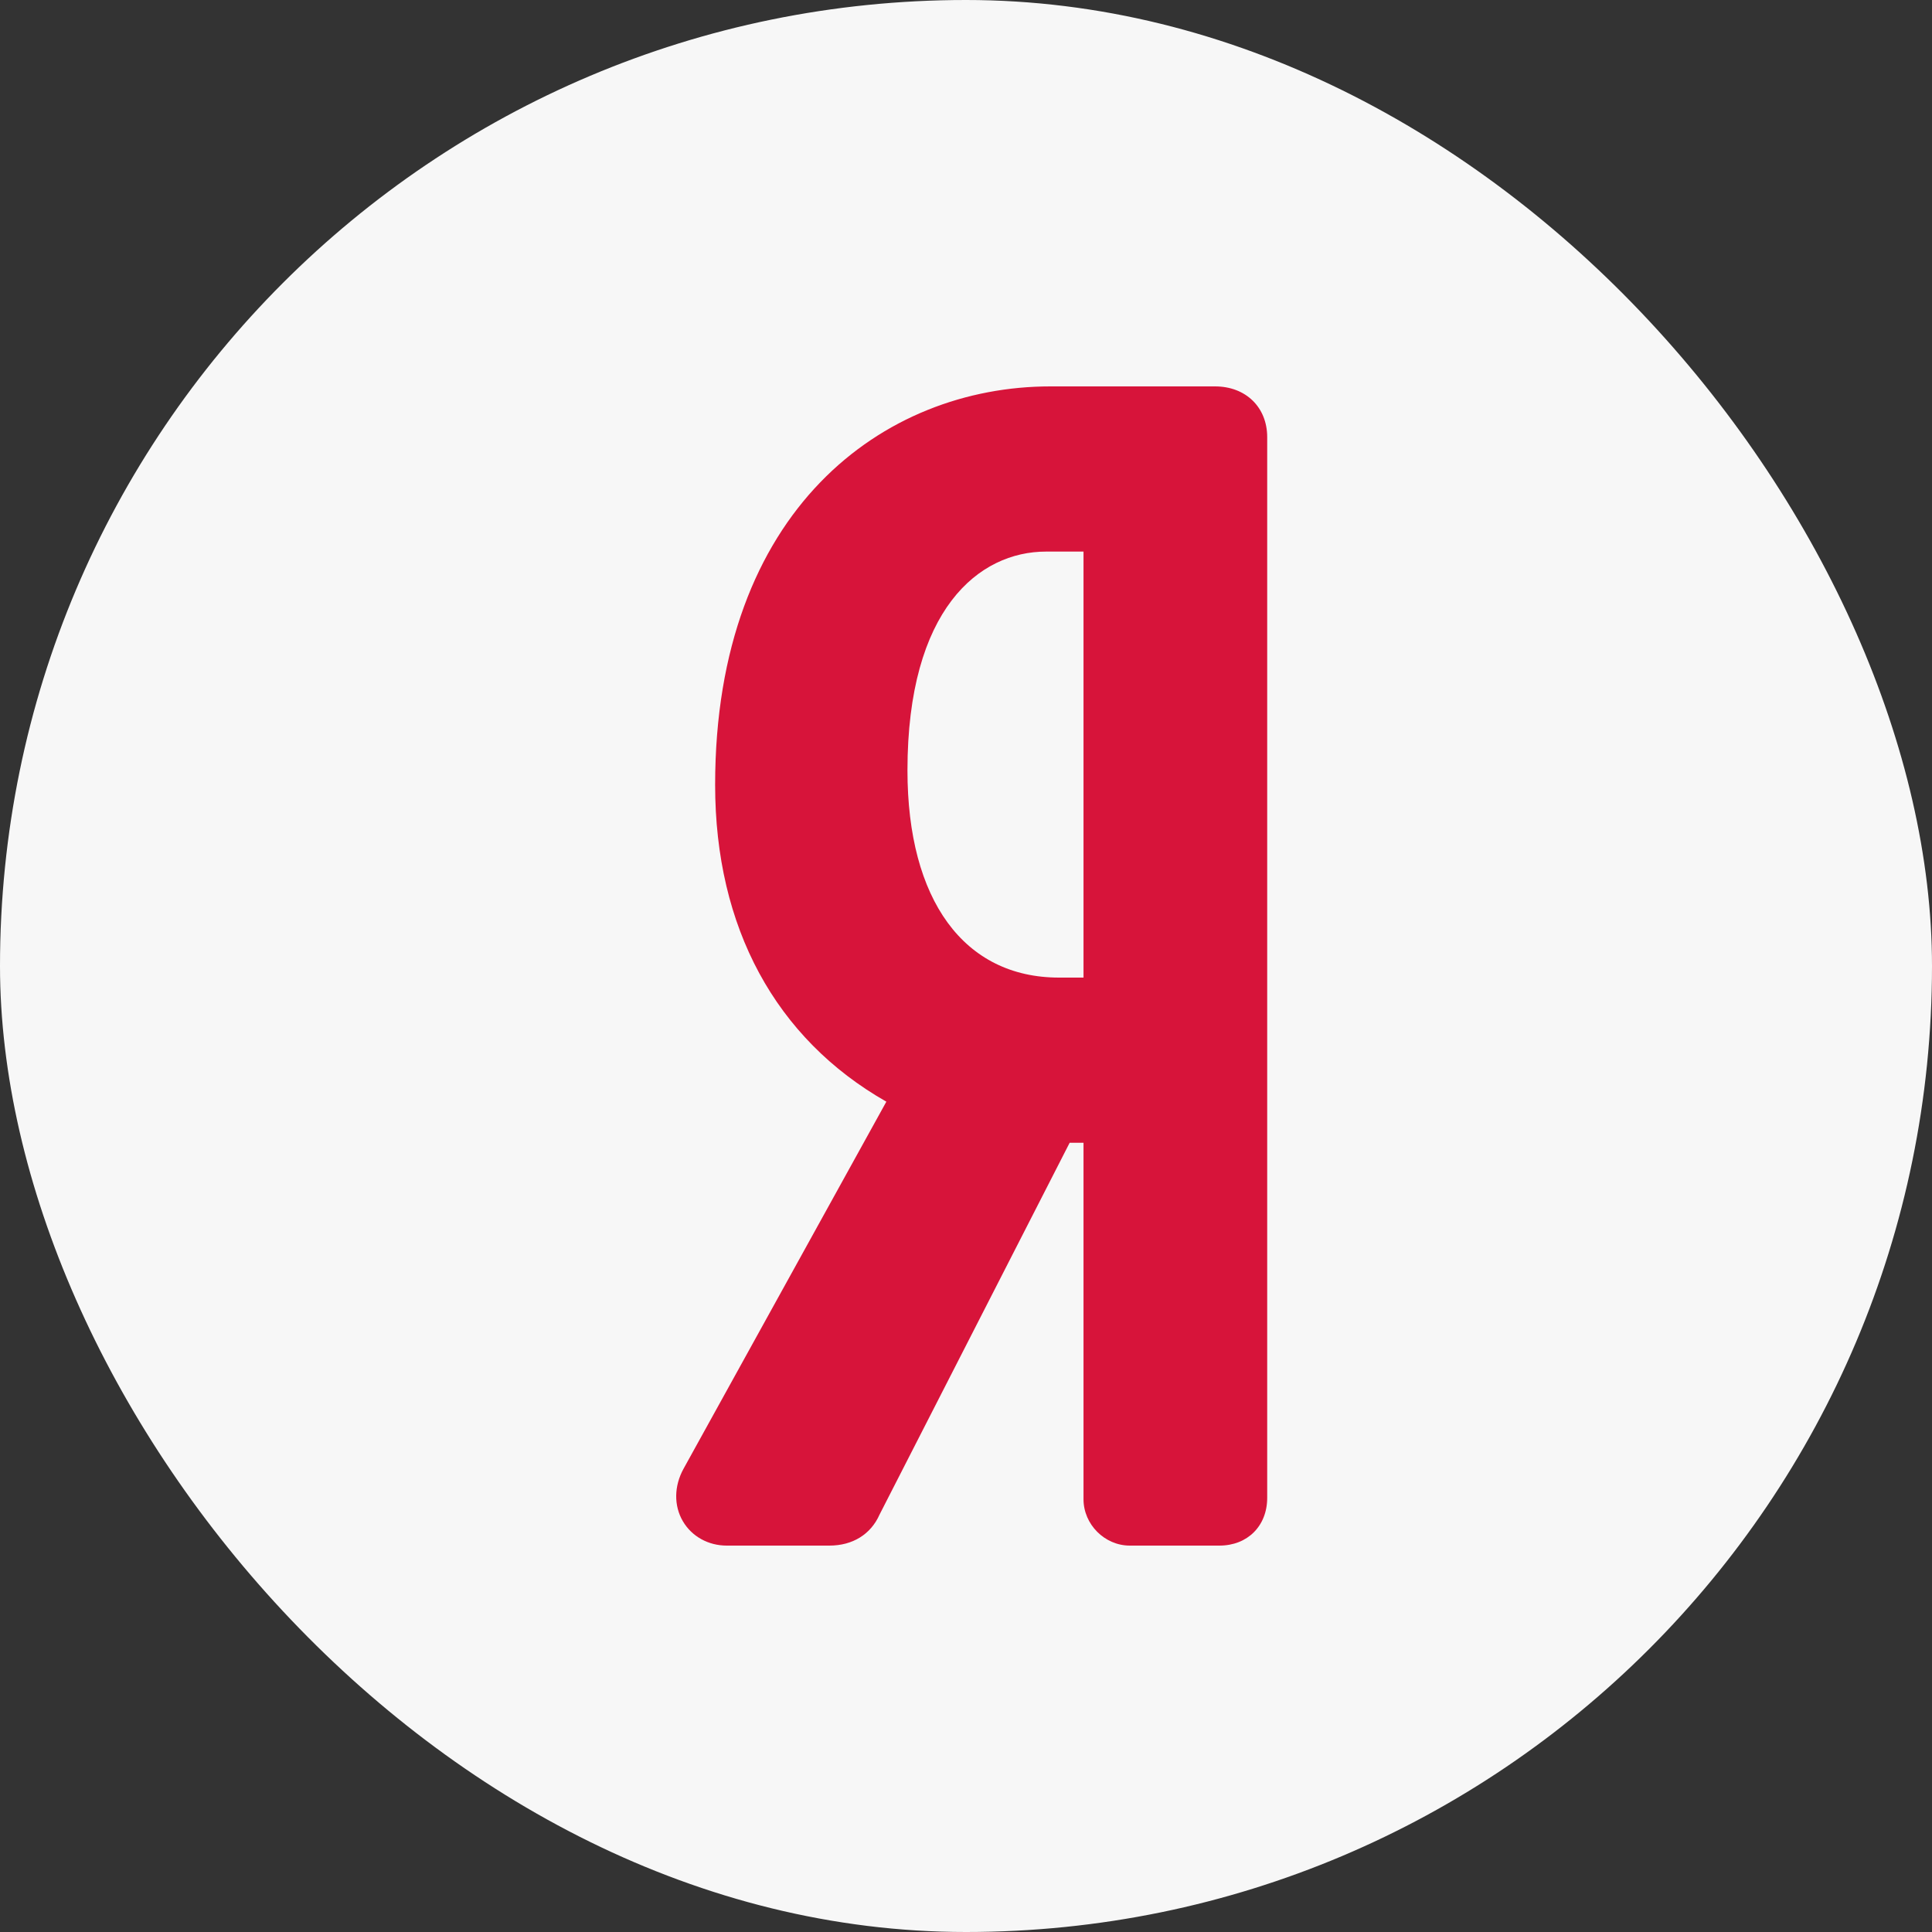
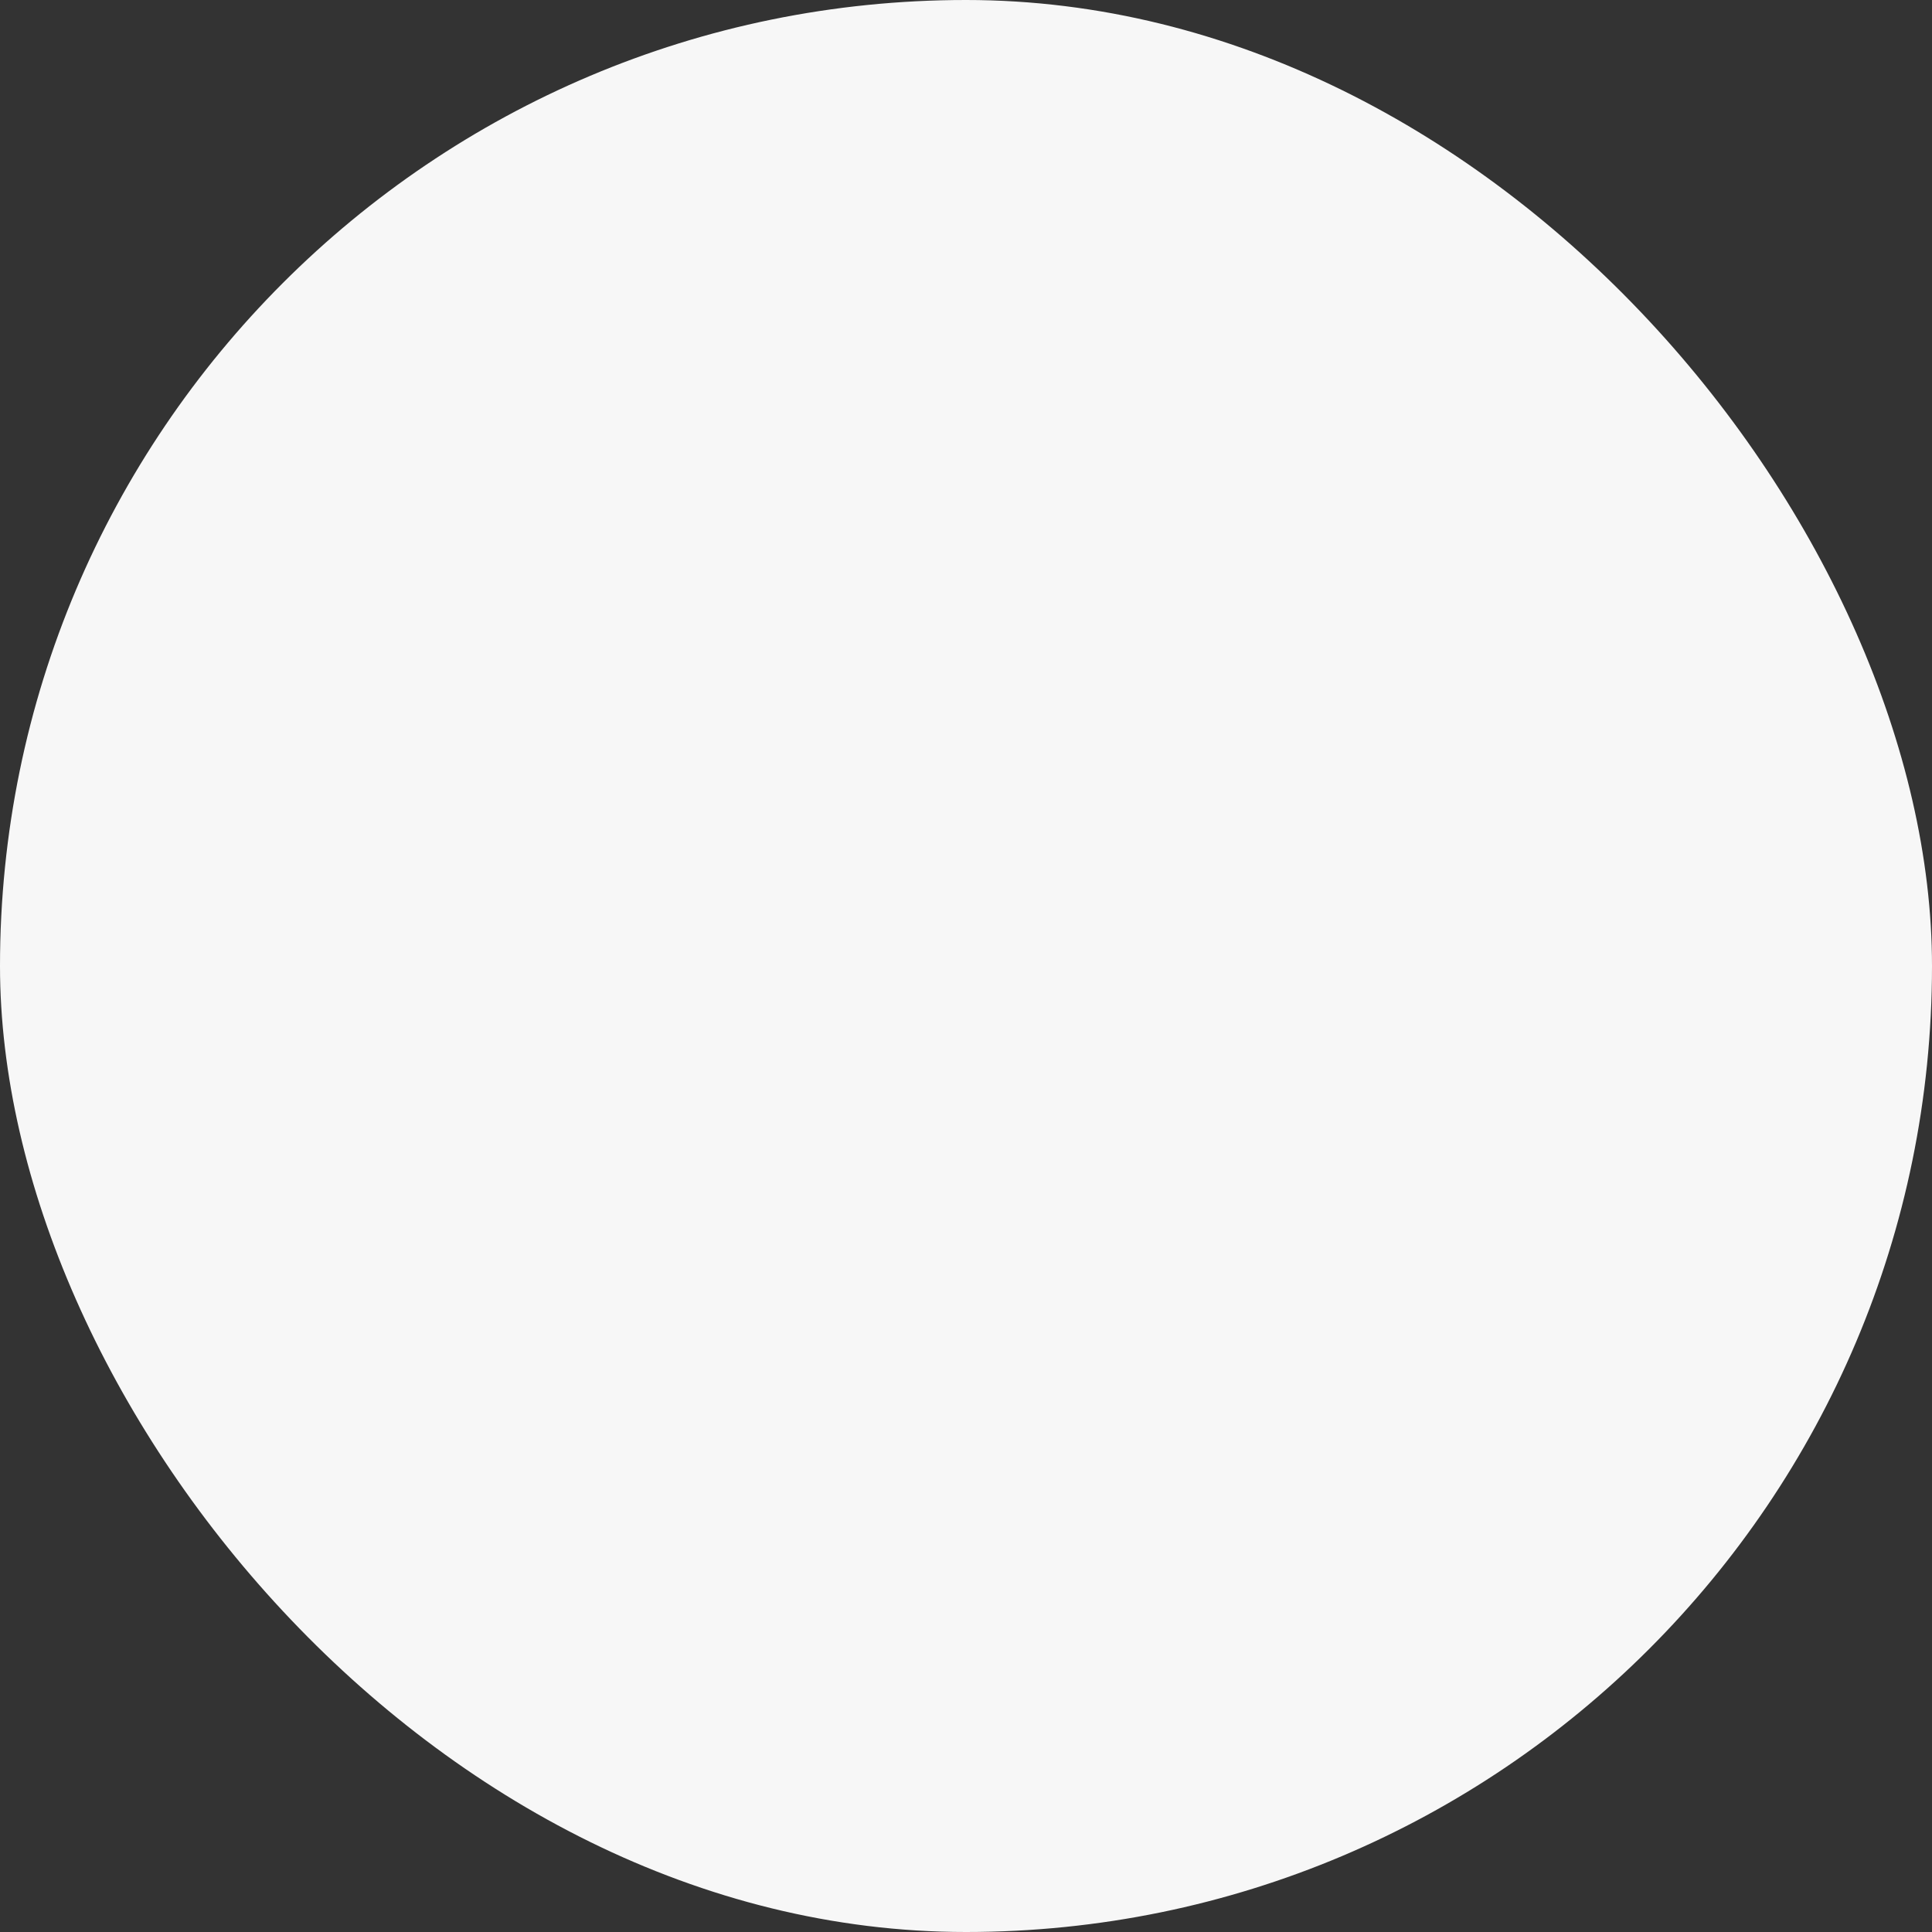
<svg xmlns="http://www.w3.org/2000/svg" width="40" height="40" viewBox="0 0 40 40" fill="none">
  <rect x="0" y="0" width="40" height="40" fill="#333333" stroke="none" />
  <rect width="40" height="40" rx="20" fill="#F7F7F7" />
-   <path d="M25.157 8H21.747C18.292 8 14.806 10.551 14.806 16.25C14.806 19.202 16.057 21.502 18.351 22.809L14.153 30.407C13.954 30.767 13.949 31.174 14.139 31.497C14.325 31.812 14.665 32 15.047 32H17.171C17.653 32 18.029 31.767 18.21 31.358L22.146 23.66H22.433V31.041C22.433 31.561 22.872 32 23.391 32H25.246C25.829 32 26.236 31.593 26.236 31.011V9.05C26.236 8.432 25.792 8 25.157 8ZM22.433 20.24H21.926C19.961 20.24 18.788 18.637 18.788 15.95C18.788 12.61 20.27 11.42 21.657 11.42H22.433V20.24Z" fill="#D7143A" />
</svg>